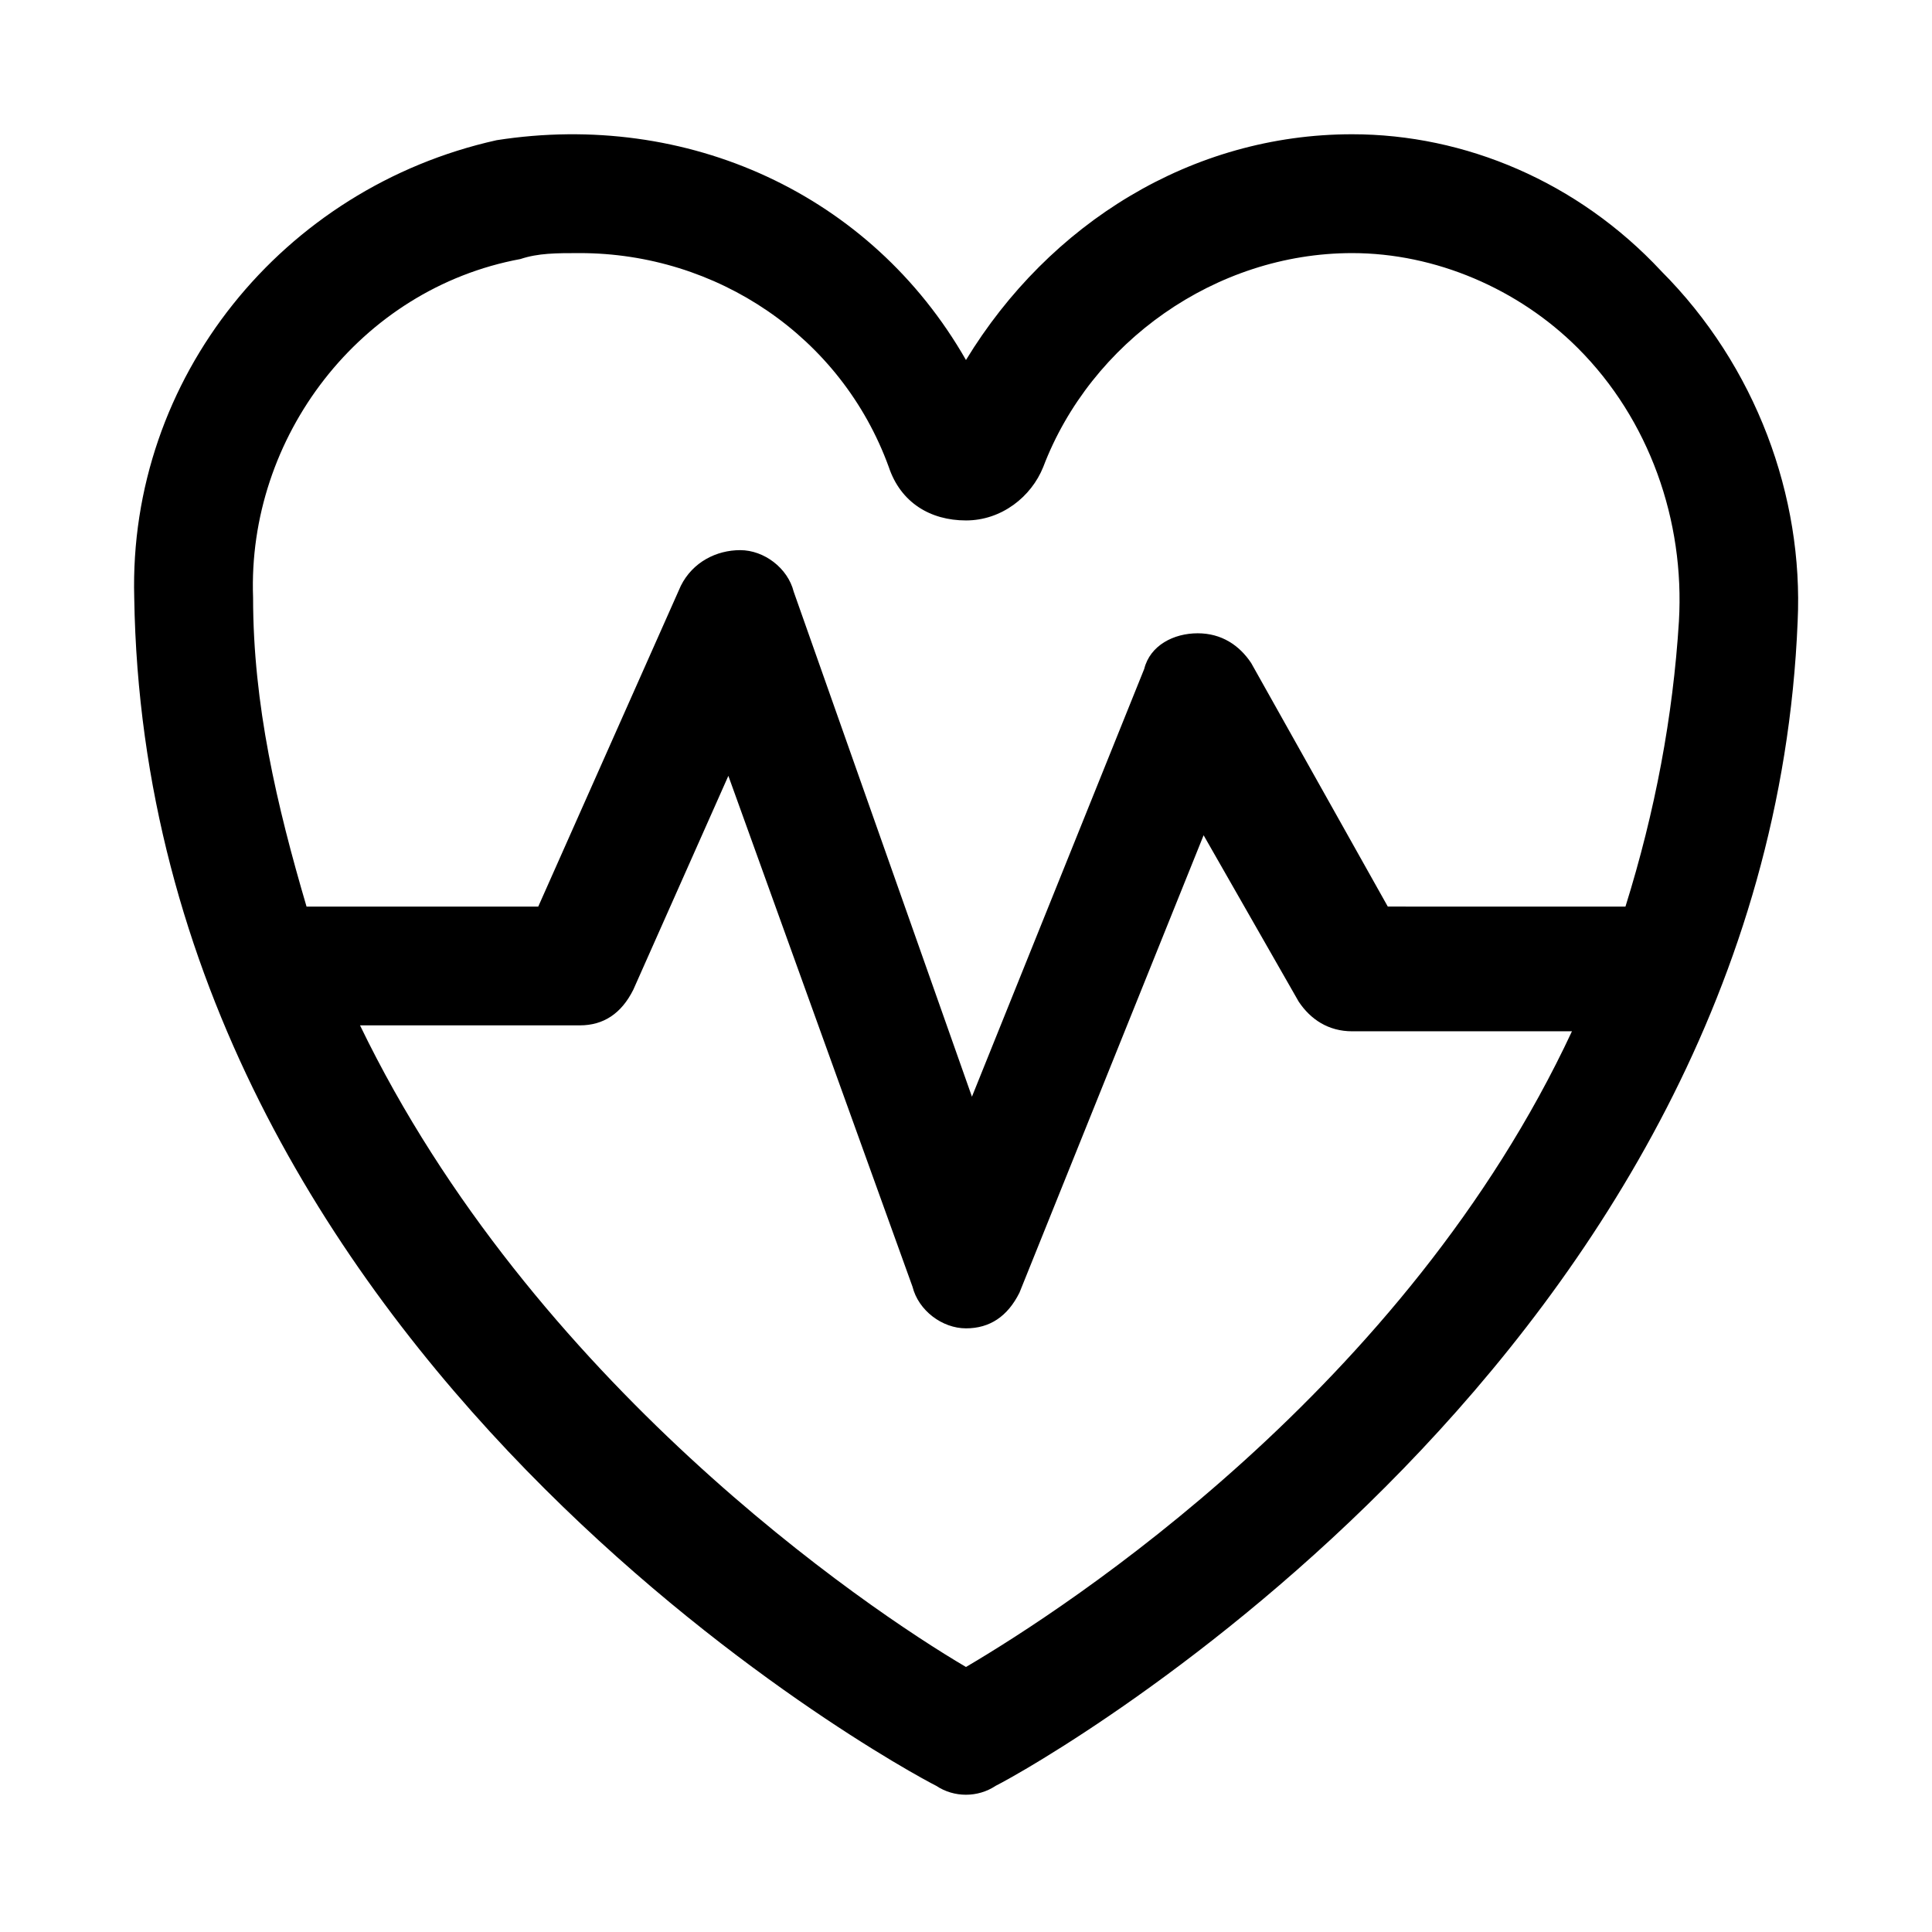
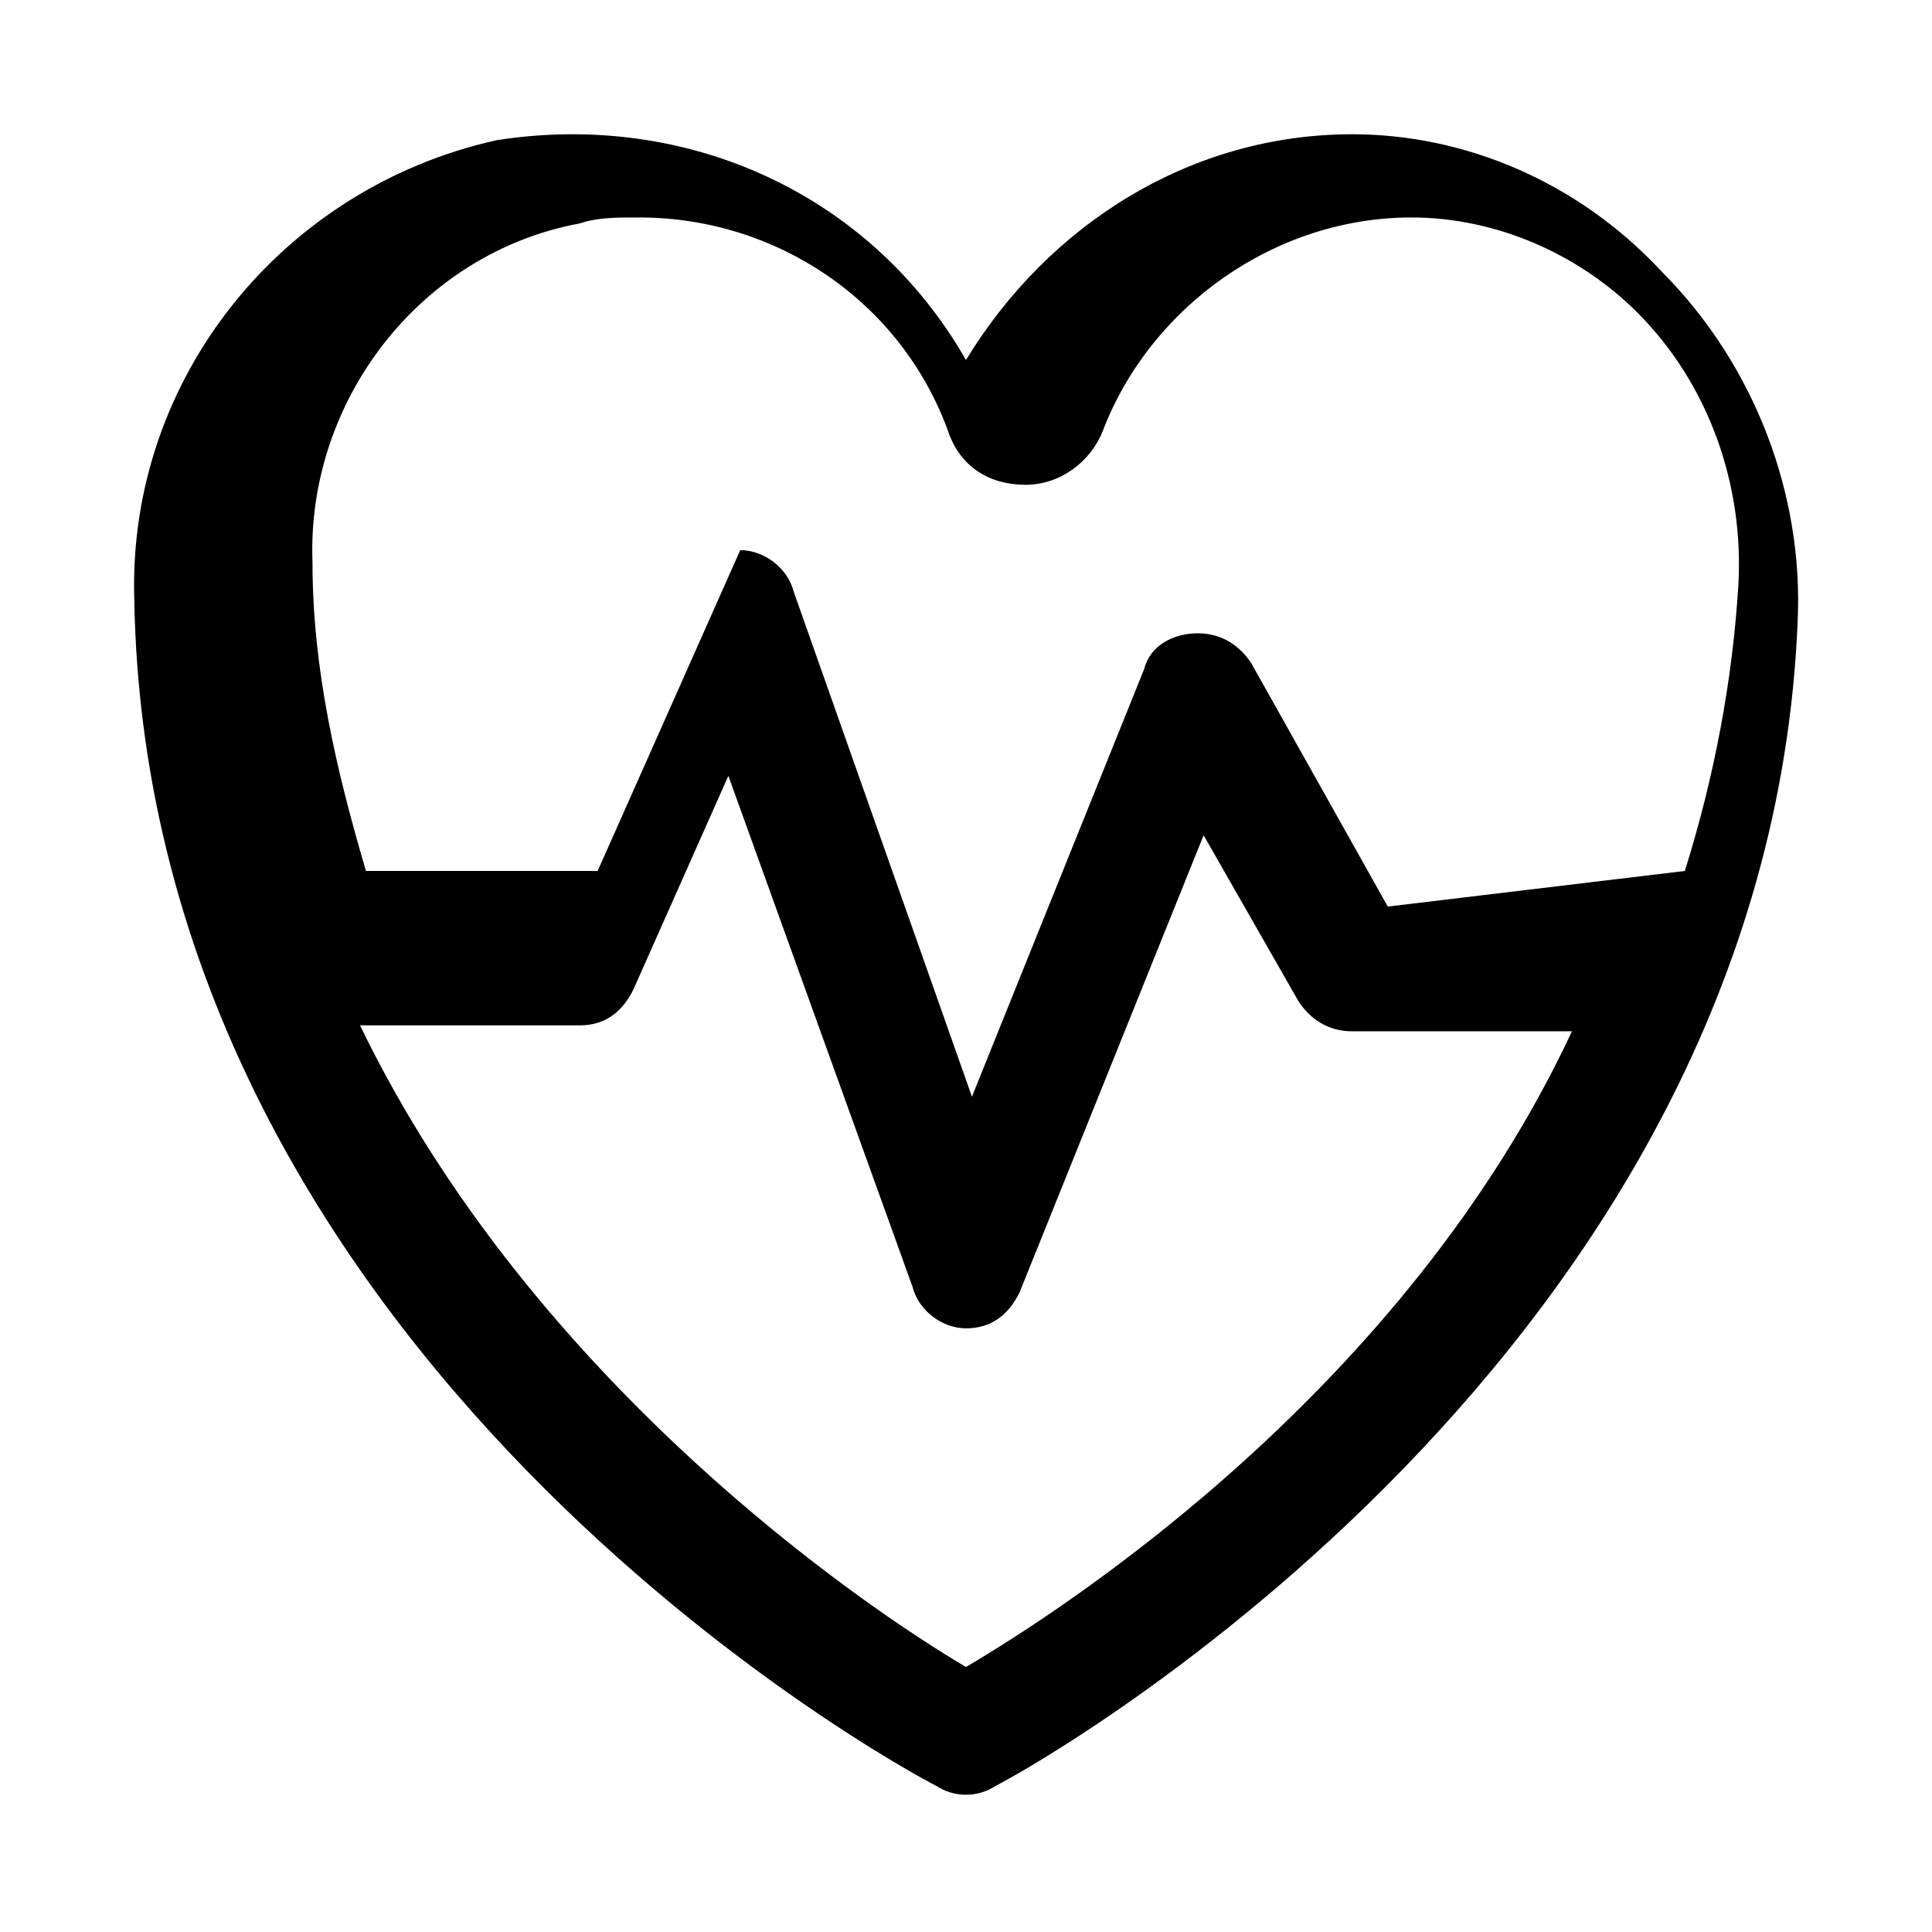
<svg xmlns="http://www.w3.org/2000/svg" fill="#000000" width="800px" height="800px" version="1.1" viewBox="144 144 512 512">
-   <path d="m584.2 215.79c-22.039-23.617-51.953-36.211-81.867-36.211-42.508 0-80.293 23.617-102.34 59.828-25.191-44.086-74-66.125-124.38-58.254-56.68 12.594-97.613 62.977-96.039 121.23 3.148 201.52 203.1 310.16 212.54 314.88 4.723 3.148 11.02 3.148 15.742 0 12.594-6.297 204.67-114.93 212.54-308.58 1.578-33.066-11.016-67.703-36.207-92.895zm-184.2 369.98c-26.766-15.742-114.93-75.57-160.59-170.04h58.254c6.297 0 11.02-3.148 14.168-9.445l25.191-56.68 48.805 135.4c1.574 6.297 7.871 11.02 14.168 11.02s11.02-3.148 14.168-9.445l48.805-121.23 25.191 44.082c3.148 4.723 7.871 7.871 14.168 7.871h58.254c-44.078 94.469-133.82 152.72-160.58 168.46zm111.78-201.52-36.211-64.551c-3.148-4.723-7.871-7.871-14.168-7.871-6.301 0-12.598 3.148-14.172 9.445l-45.656 113.36-47.23-133.82c-1.578-6.297-7.875-11.02-14.172-11.02s-12.594 3.148-15.742 9.445l-37.789 85.02h-61.402c-7.871-26.766-14.168-53.527-14.168-81.867-1.574-42.512 28.34-81.871 70.848-89.742 4.723-1.574 9.445-1.574 15.746-1.574 36.211 0 69.273 22.043 81.867 56.68 3.148 9.445 11.02 14.168 20.469 14.168 9.445 0 17.32-6.297 20.469-14.168 12.594-33.062 45.656-56.68 81.867-56.68 22.043 0 44.082 9.445 59.828 25.191 18.895 18.895 28.34 45.656 26.766 72.422-1.574 25.191-6.297 50.383-14.168 75.57z" />
+   <path d="m584.2 215.79c-22.039-23.617-51.953-36.211-81.867-36.211-42.508 0-80.293 23.617-102.34 59.828-25.191-44.086-74-66.125-124.38-58.254-56.68 12.594-97.613 62.977-96.039 121.23 3.148 201.52 203.1 310.16 212.54 314.88 4.723 3.148 11.02 3.148 15.742 0 12.594-6.297 204.67-114.93 212.54-308.58 1.578-33.066-11.016-67.703-36.207-92.895zm-184.2 369.98c-26.766-15.742-114.93-75.57-160.59-170.04h58.254c6.297 0 11.02-3.148 14.168-9.445l25.191-56.68 48.805 135.4c1.574 6.297 7.871 11.02 14.168 11.02s11.02-3.148 14.168-9.445l48.805-121.23 25.191 44.082c3.148 4.723 7.871 7.871 14.168 7.871h58.254c-44.078 94.469-133.82 152.72-160.58 168.46zm111.78-201.52-36.211-64.551c-3.148-4.723-7.871-7.871-14.168-7.871-6.301 0-12.598 3.148-14.172 9.445l-45.656 113.36-47.23-133.82c-1.578-6.297-7.875-11.02-14.172-11.02l-37.789 85.02h-61.402c-7.871-26.766-14.168-53.527-14.168-81.867-1.574-42.512 28.34-81.871 70.848-89.742 4.723-1.574 9.445-1.574 15.746-1.574 36.211 0 69.273 22.043 81.867 56.68 3.148 9.445 11.02 14.168 20.469 14.168 9.445 0 17.32-6.297 20.469-14.168 12.594-33.062 45.656-56.68 81.867-56.68 22.043 0 44.082 9.445 59.828 25.191 18.895 18.895 28.34 45.656 26.766 72.422-1.574 25.191-6.297 50.383-14.168 75.57z" />
</svg>